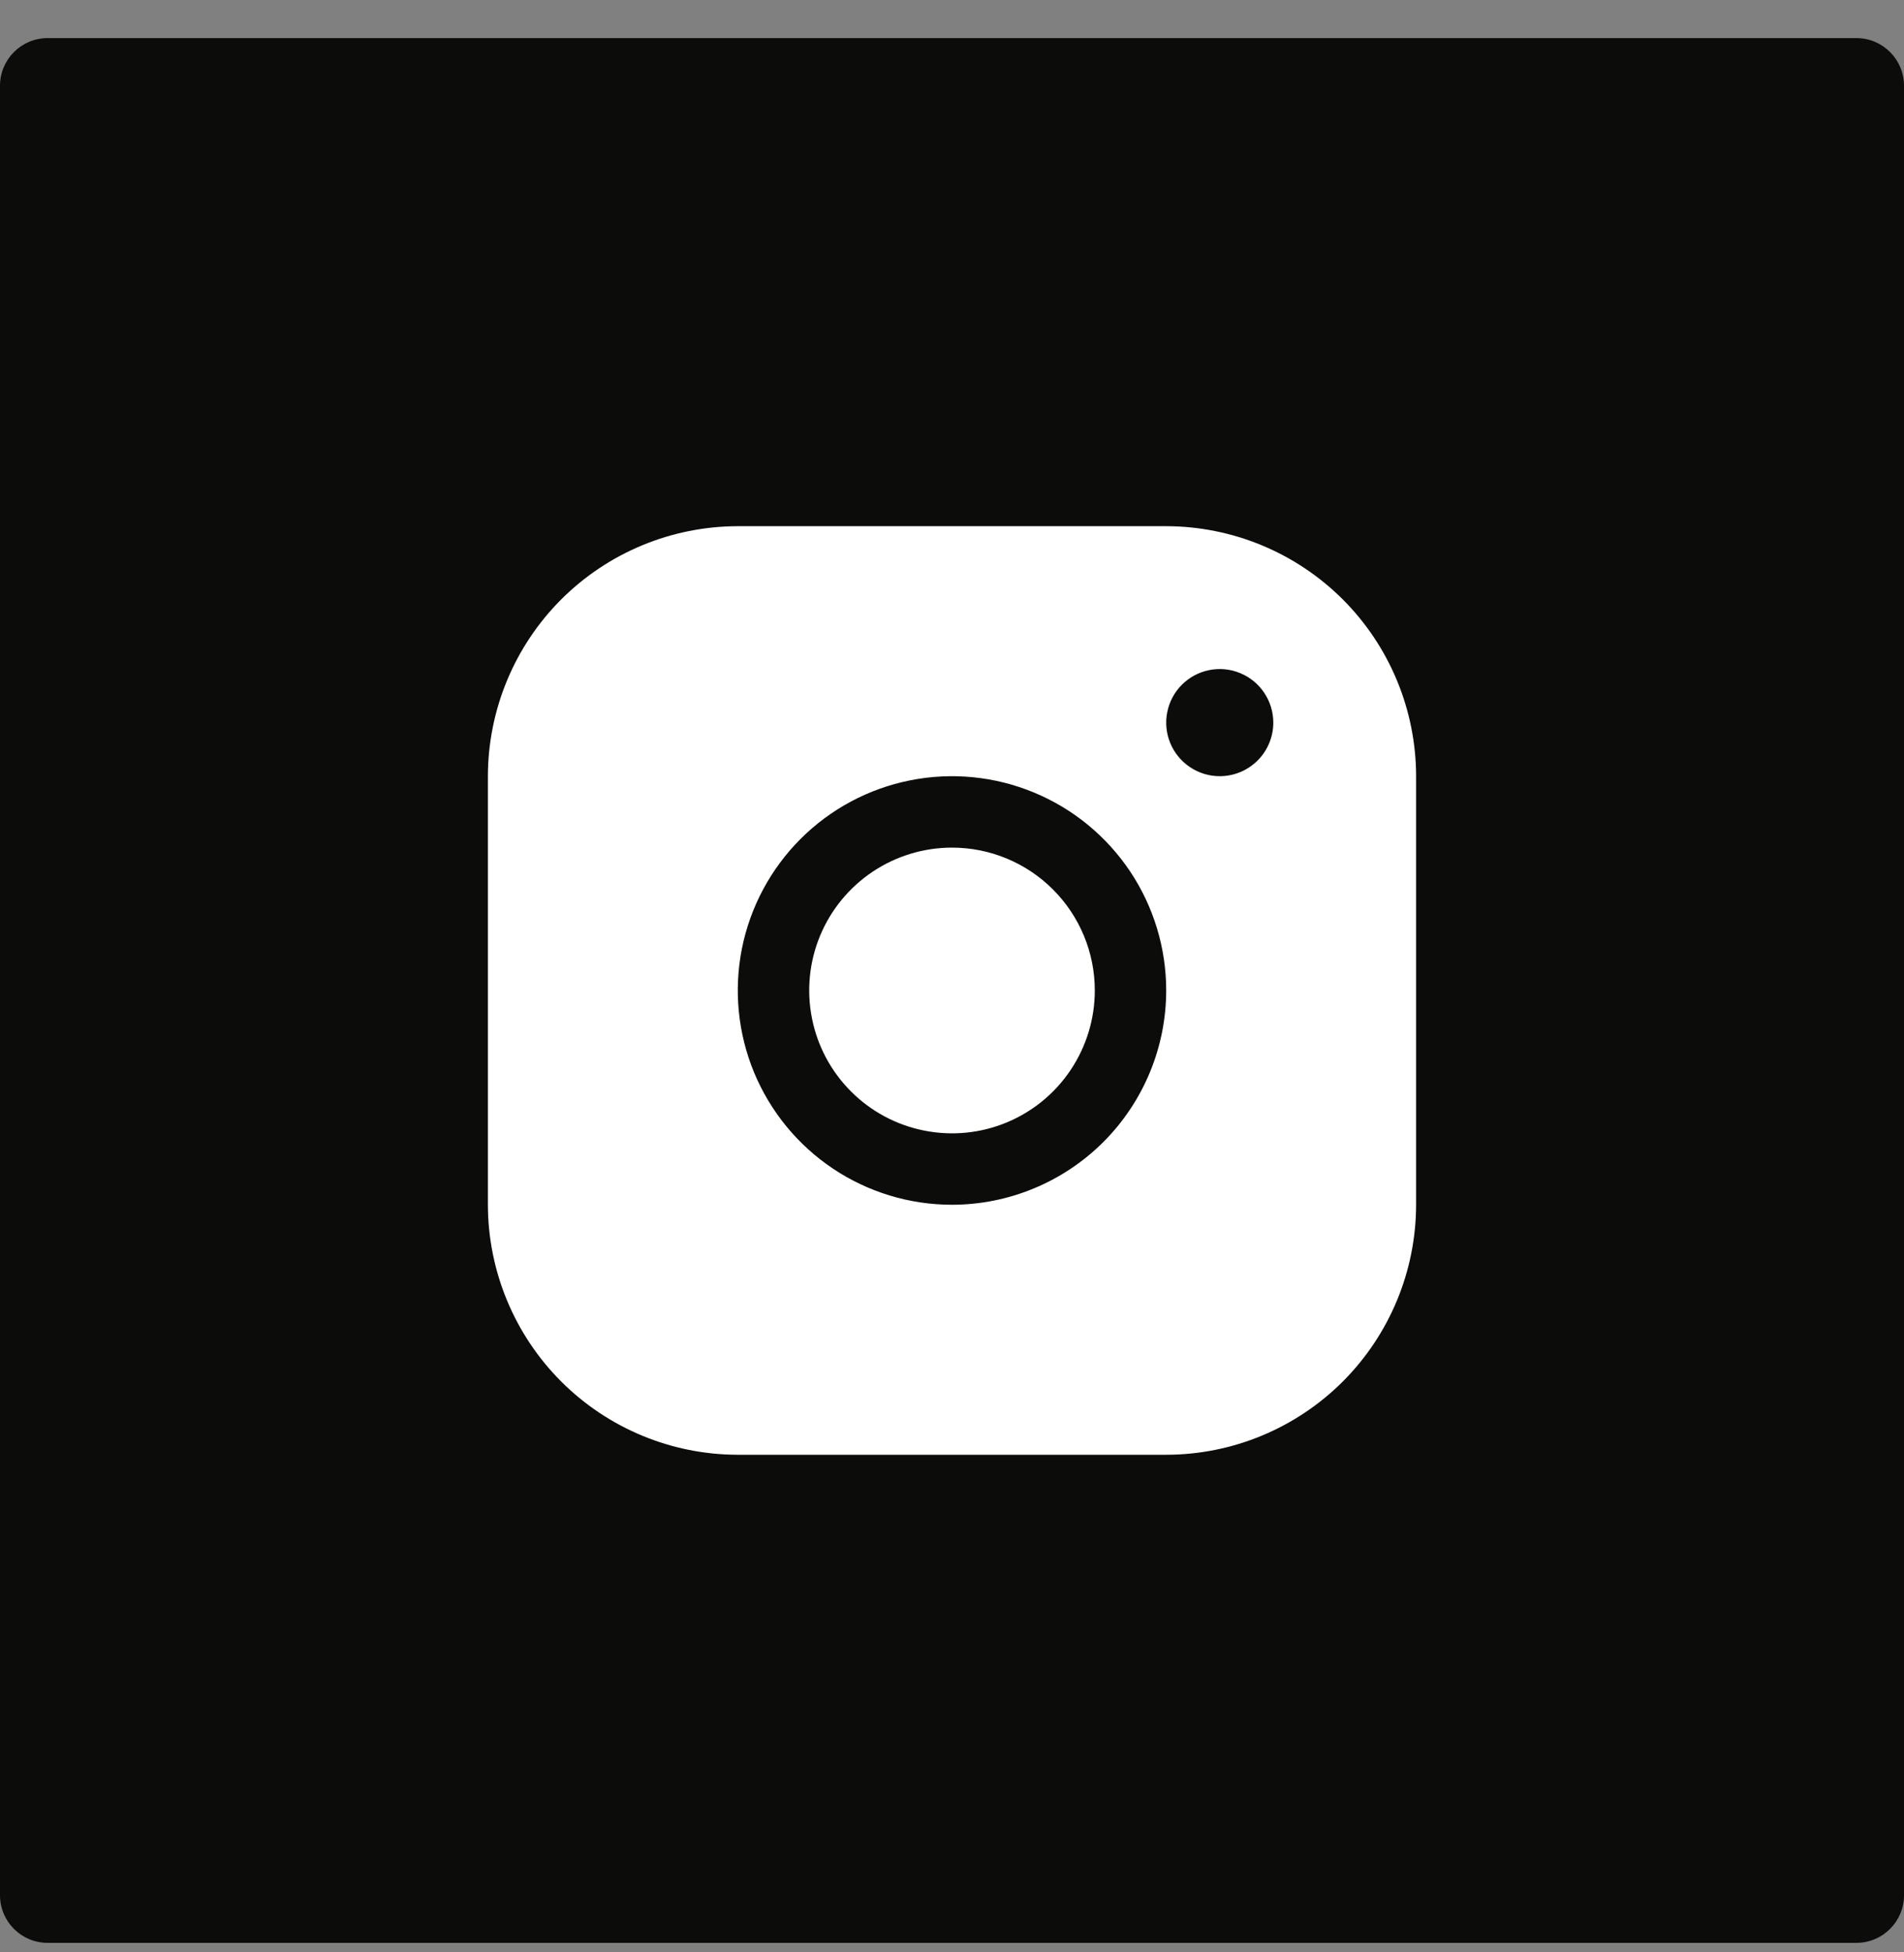
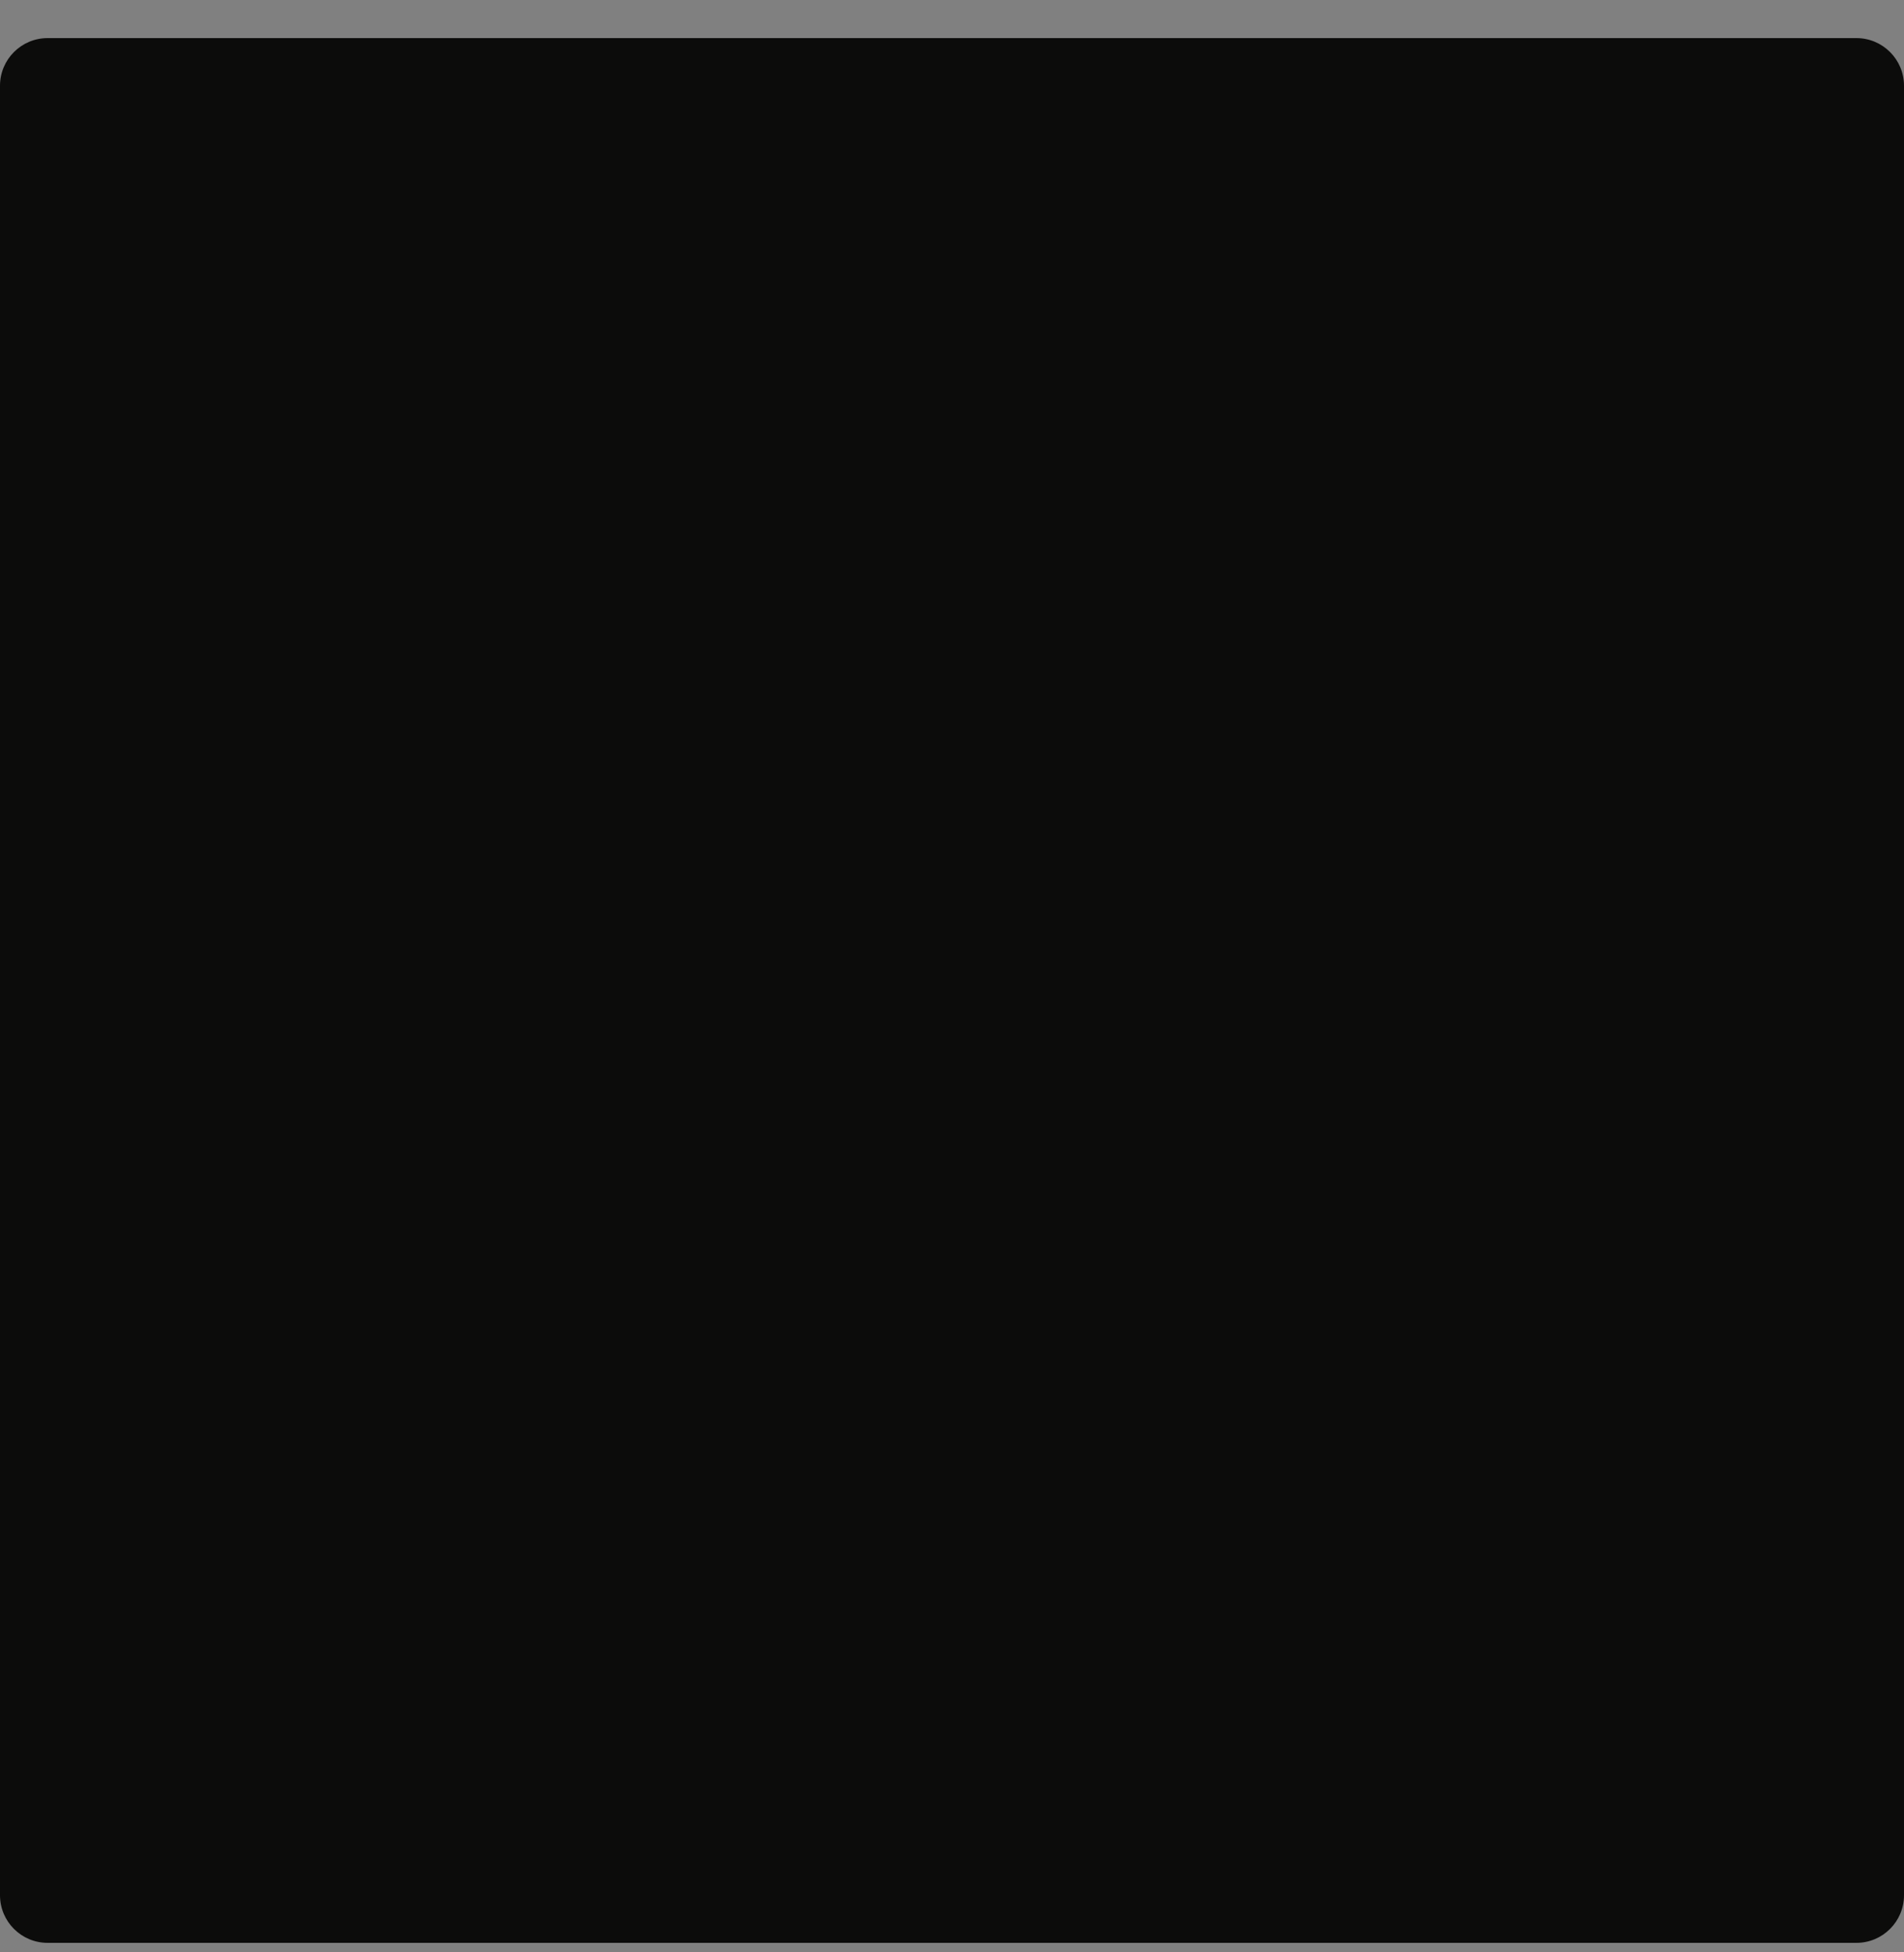
<svg xmlns="http://www.w3.org/2000/svg" width="40" height="41" viewBox="0 0 40 41" fill="none">
  <rect x="0" y="0" width="40" height="41" fill="#808080" stroke="none" />
  <path d="M0 1.8C0 1.248 0.448 0.8 1 0.8H39C39.552 0.8 40 1.248 40 1.8V39.8C40 40.352 39.552 40.8 39 40.8H1C0.448 40.8 0 40.352 0 39.8V1.8Z" fill="#0C0C0B" />
-   <path d="M24.5 11.05H15.5C14.108 11.052 12.774 11.605 11.789 12.589C10.805 13.574 10.252 14.908 10.25 16.3V25.3C10.252 26.692 10.805 28.026 11.789 29.011C12.774 29.995 14.108 30.549 15.5 30.55H24.5C25.892 30.549 27.226 29.995 28.211 29.011C29.195 28.026 29.748 26.692 29.75 25.3V16.3C29.748 14.908 29.195 13.574 28.211 12.589C27.226 11.605 25.892 11.052 24.5 11.05ZM20 25.3C19.11 25.3 18.24 25.036 17.5 24.542C16.76 24.047 16.183 23.344 15.842 22.522C15.502 21.7 15.413 20.795 15.586 19.922C15.76 19.049 16.189 18.247 16.818 17.618C17.447 16.989 18.249 16.56 19.122 16.387C19.995 16.213 20.9 16.302 21.722 16.643C22.544 16.983 23.247 17.56 23.742 18.3C24.236 19.04 24.5 19.91 24.5 20.8C24.499 21.993 24.024 23.137 23.181 23.981C22.337 24.824 21.193 25.299 20 25.3ZM25.625 16.3C25.402 16.3 25.185 16.234 25 16.11C24.815 15.987 24.671 15.811 24.586 15.606C24.5 15.4 24.478 15.174 24.522 14.956C24.565 14.737 24.672 14.537 24.829 14.38C24.987 14.222 25.187 14.115 25.405 14.072C25.624 14.028 25.85 14.05 26.055 14.136C26.261 14.221 26.437 14.365 26.56 14.55C26.684 14.735 26.75 14.953 26.75 15.175C26.75 15.473 26.631 15.76 26.421 15.97C26.209 16.181 25.923 16.3 25.625 16.3ZM23 20.8C23 21.393 22.824 21.973 22.494 22.467C22.165 22.96 21.696 23.345 21.148 23.572C20.6 23.799 19.997 23.858 19.415 23.742C18.833 23.627 18.298 23.341 17.879 22.921C17.459 22.502 17.173 21.967 17.058 21.385C16.942 20.803 17.001 20.2 17.228 19.652C17.455 19.104 17.84 18.635 18.333 18.306C18.827 17.976 19.407 17.8 20 17.8C20.796 17.8 21.559 18.116 22.121 18.679C22.684 19.241 23 20.004 23 20.8Z" fill="white" />
</svg>